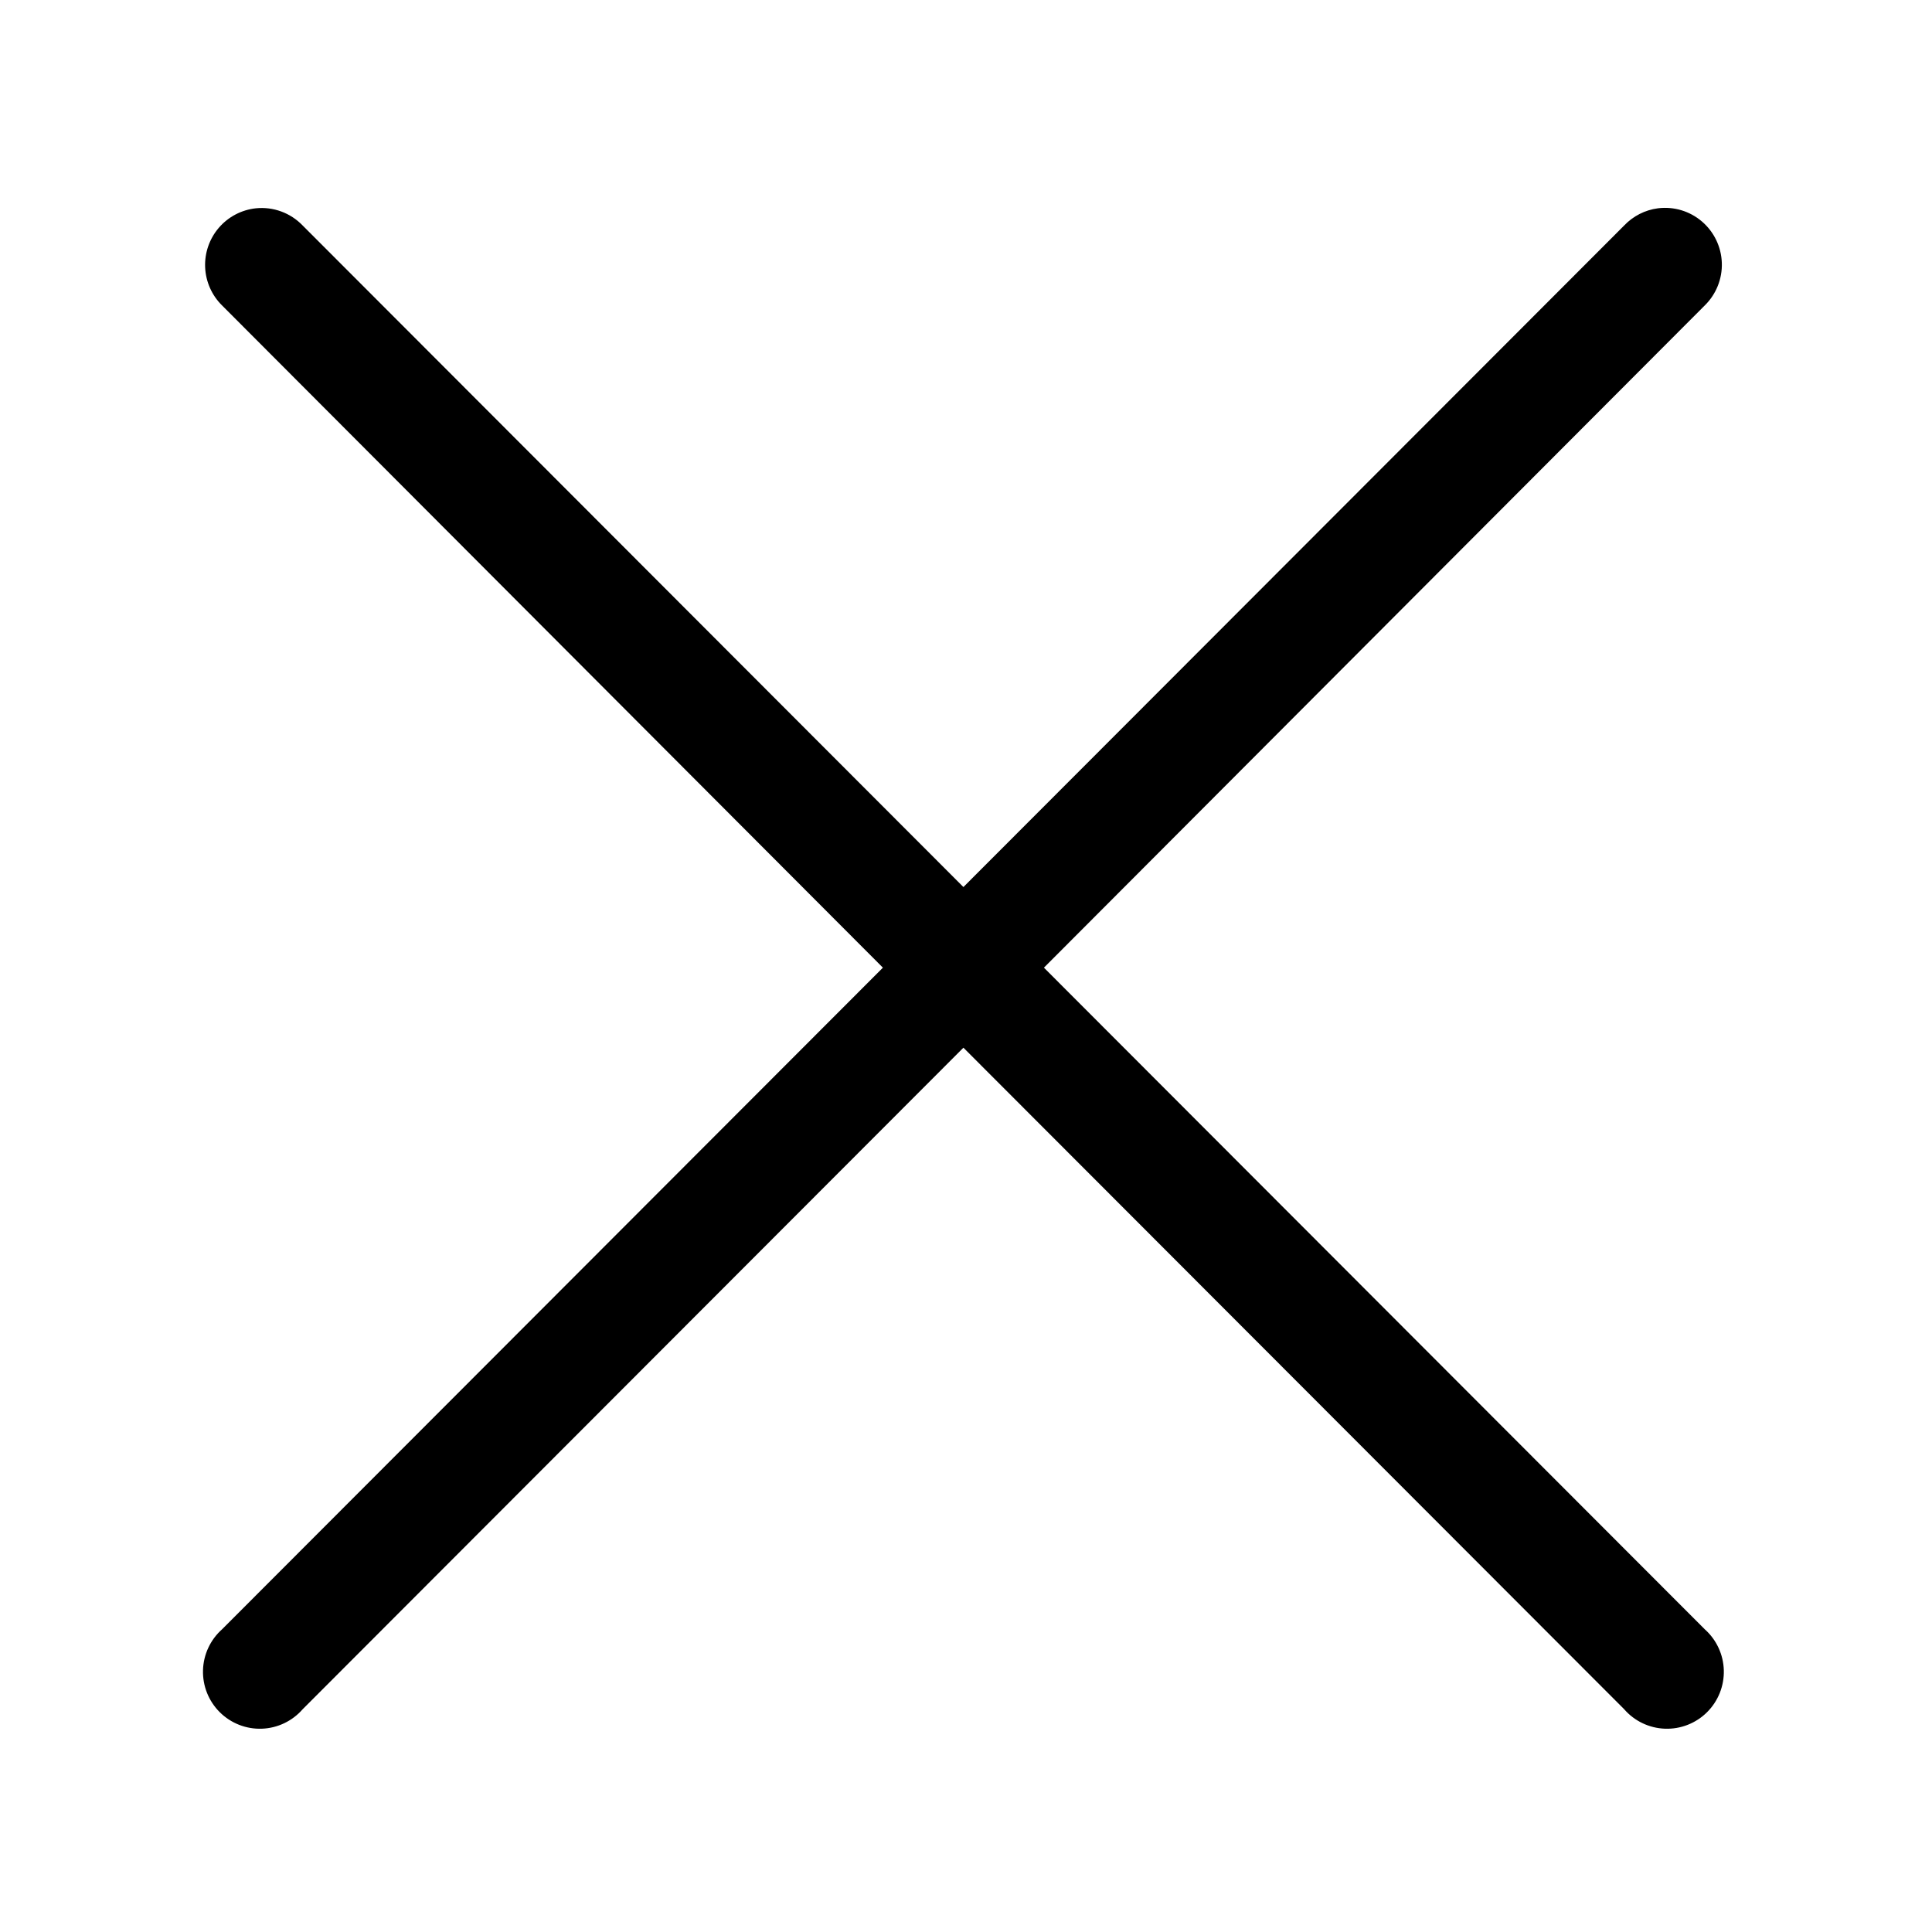
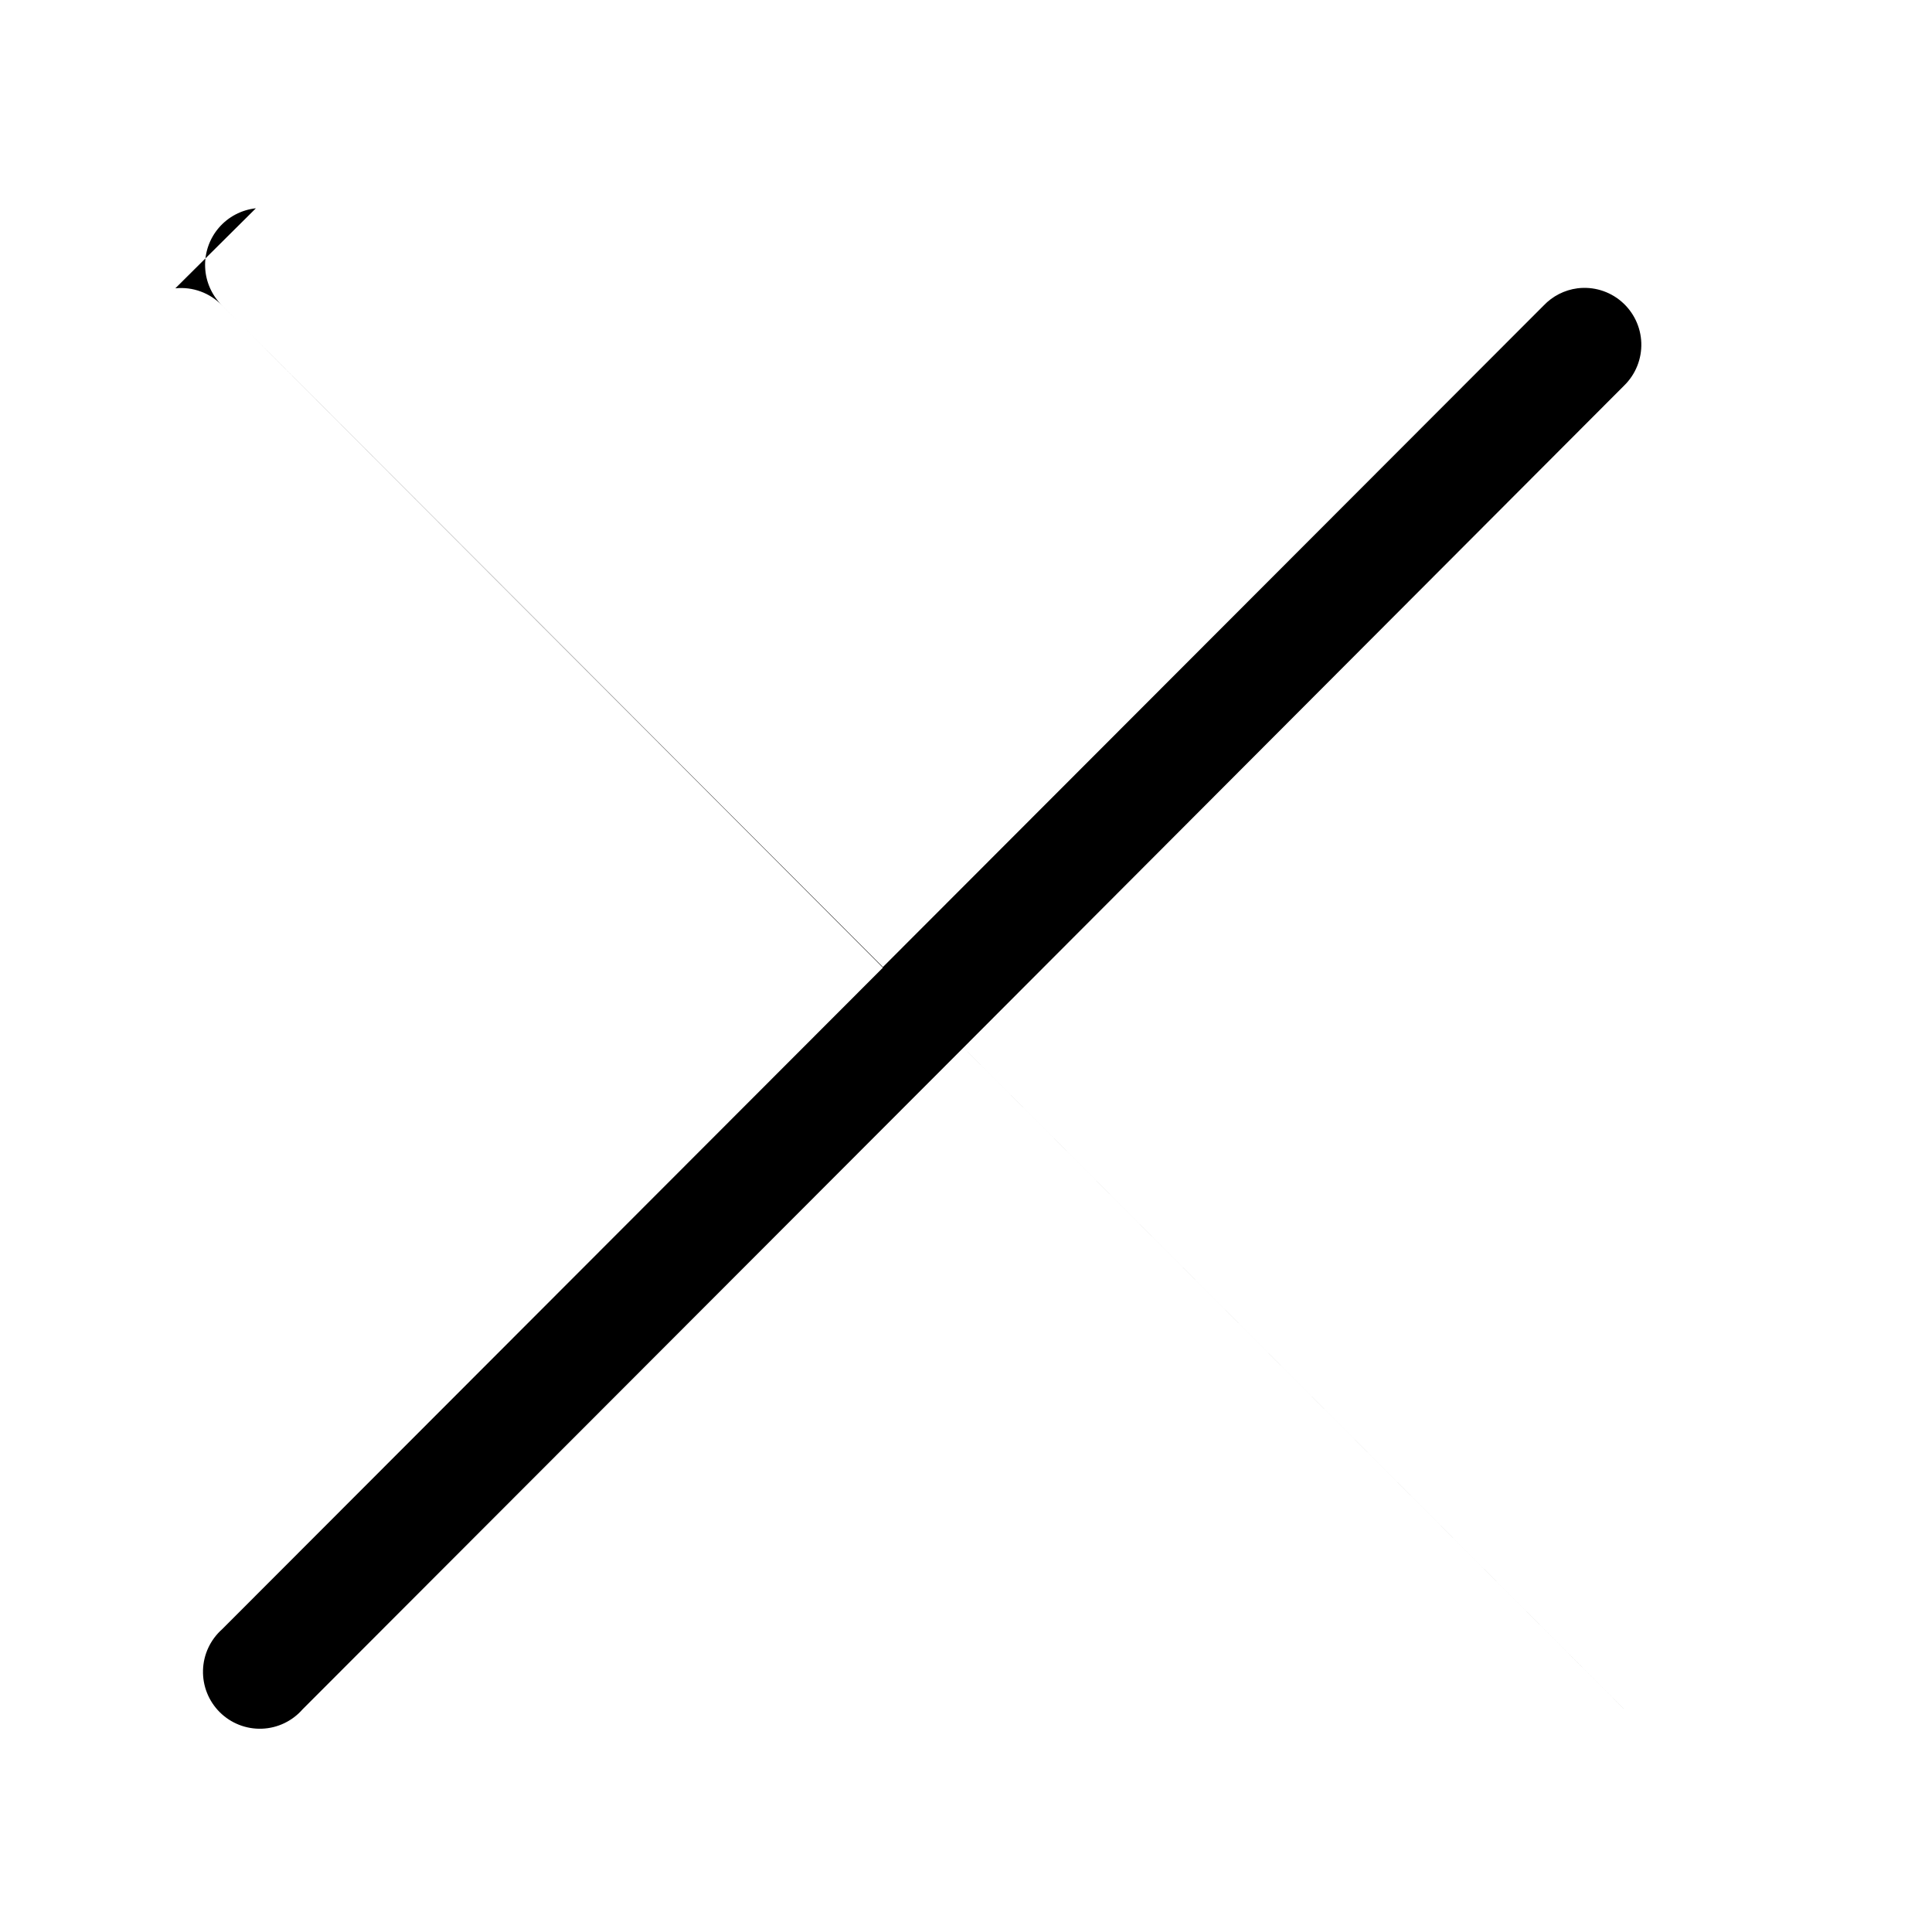
<svg xmlns="http://www.w3.org/2000/svg" fill="#000000" width="800px" height="800px" version="1.1" viewBox="144 144 512 512">
-   <path d="m211.81 199.2c-3.805 0.406-7.312 2.25-9.809 5.152-2.496 2.902-3.797 6.648-3.637 10.477 0.16 3.828 1.77 7.453 4.504 10.133l175.11 175.48-175.11 175.32c-3.117 2.766-4.953 6.695-5.07 10.863-0.117 4.164 1.492 8.195 4.445 11.129 2.957 2.938 6.992 4.519 11.152 4.371 4.16-0.148 8.074-2.016 10.812-5.156l175.11-175.32 175.11 175.32h-0.004c2.734 3.141 6.648 5.008 10.809 5.156 4.16 0.148 8.199-1.434 11.152-4.371 2.953-2.934 4.562-6.965 4.445-11.129-0.117-4.168-1.953-8.098-5.066-10.863l-175.11-175.32 175.11-175.48c3.031-2.961 4.68-7.062 4.539-11.301-0.141-4.238-2.059-8.219-5.281-10.973s-7.453-4.019-11.656-3.488c-3.414 0.449-6.57 2.059-8.941 4.555l-175.11 175.32-175.11-175.32c-3.215-3.348-7.785-5.027-12.398-4.555z" />
+   <path d="m211.81 199.2c-3.805 0.406-7.312 2.25-9.809 5.152-2.496 2.902-3.797 6.648-3.637 10.477 0.16 3.828 1.77 7.453 4.504 10.133l175.11 175.48-175.11 175.32c-3.117 2.766-4.953 6.695-5.07 10.863-0.117 4.164 1.492 8.195 4.445 11.129 2.957 2.938 6.992 4.519 11.152 4.371 4.16-0.148 8.074-2.016 10.812-5.156l175.11-175.32 175.11 175.32h-0.004l-175.11-175.32 175.11-175.48c3.031-2.961 4.68-7.062 4.539-11.301-0.141-4.238-2.059-8.219-5.281-10.973s-7.453-4.019-11.656-3.488c-3.414 0.449-6.57 2.059-8.941 4.555l-175.11 175.32-175.11-175.32c-3.215-3.348-7.785-5.027-12.398-4.555z" />
</svg>